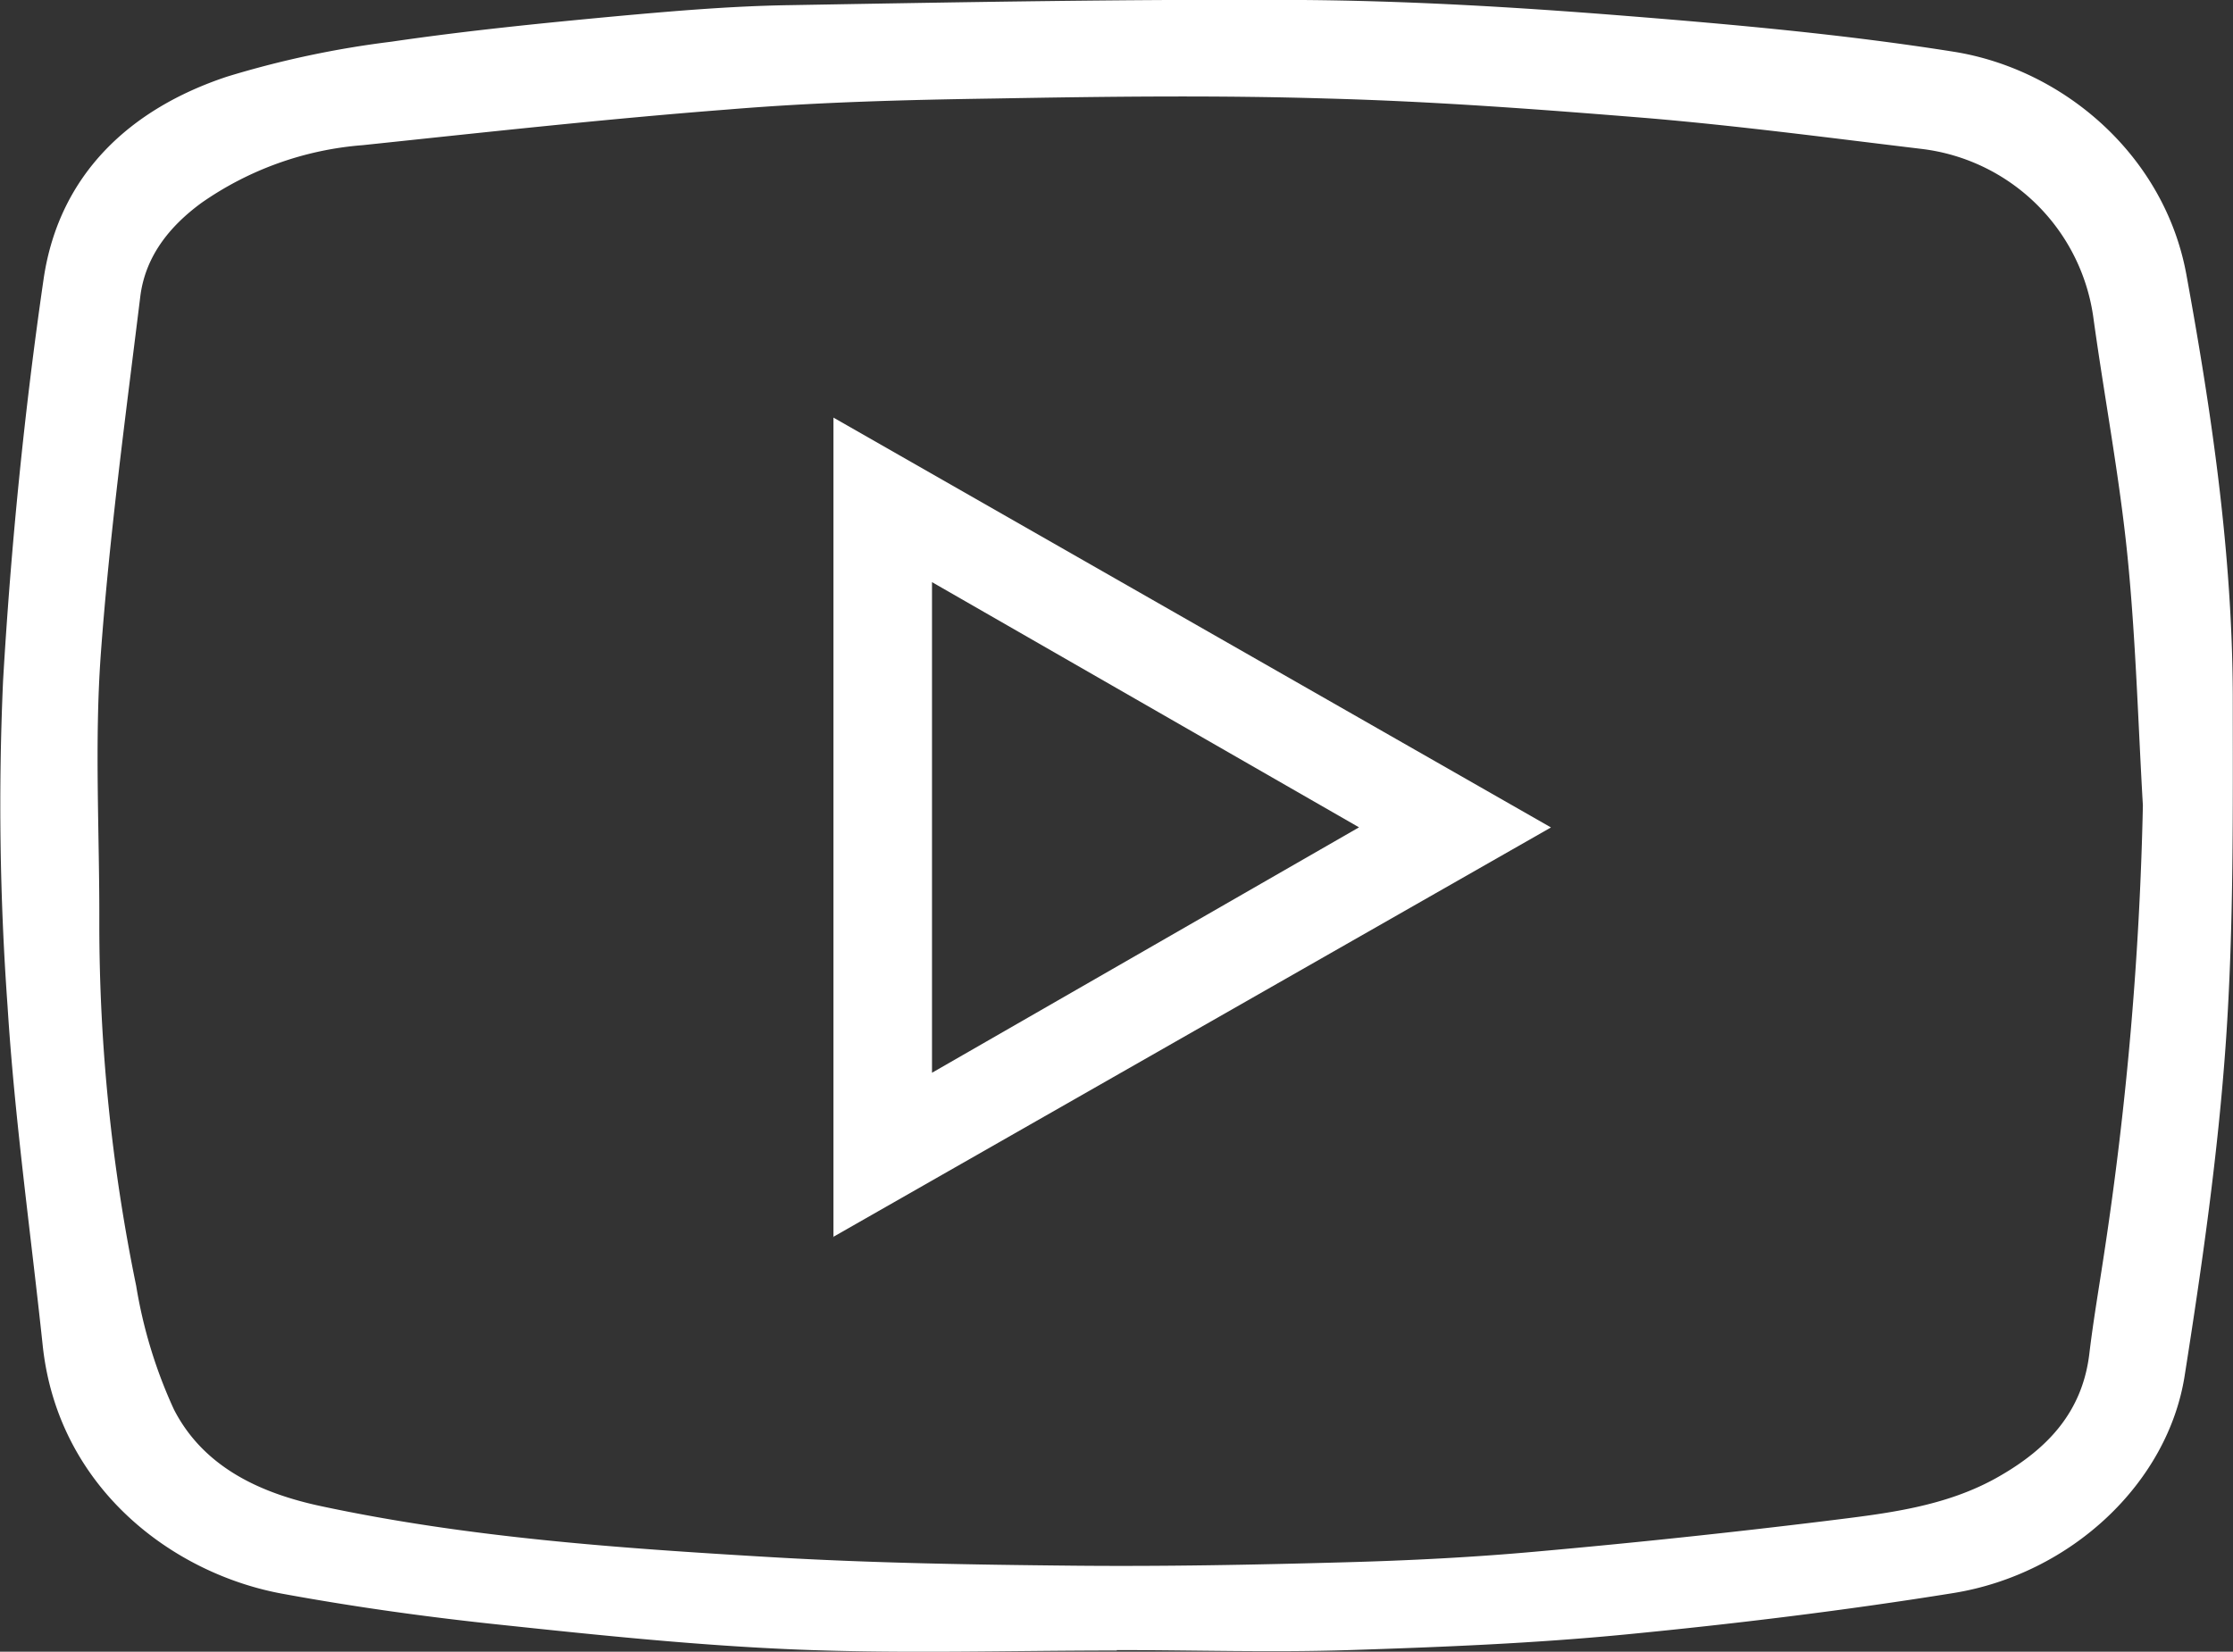
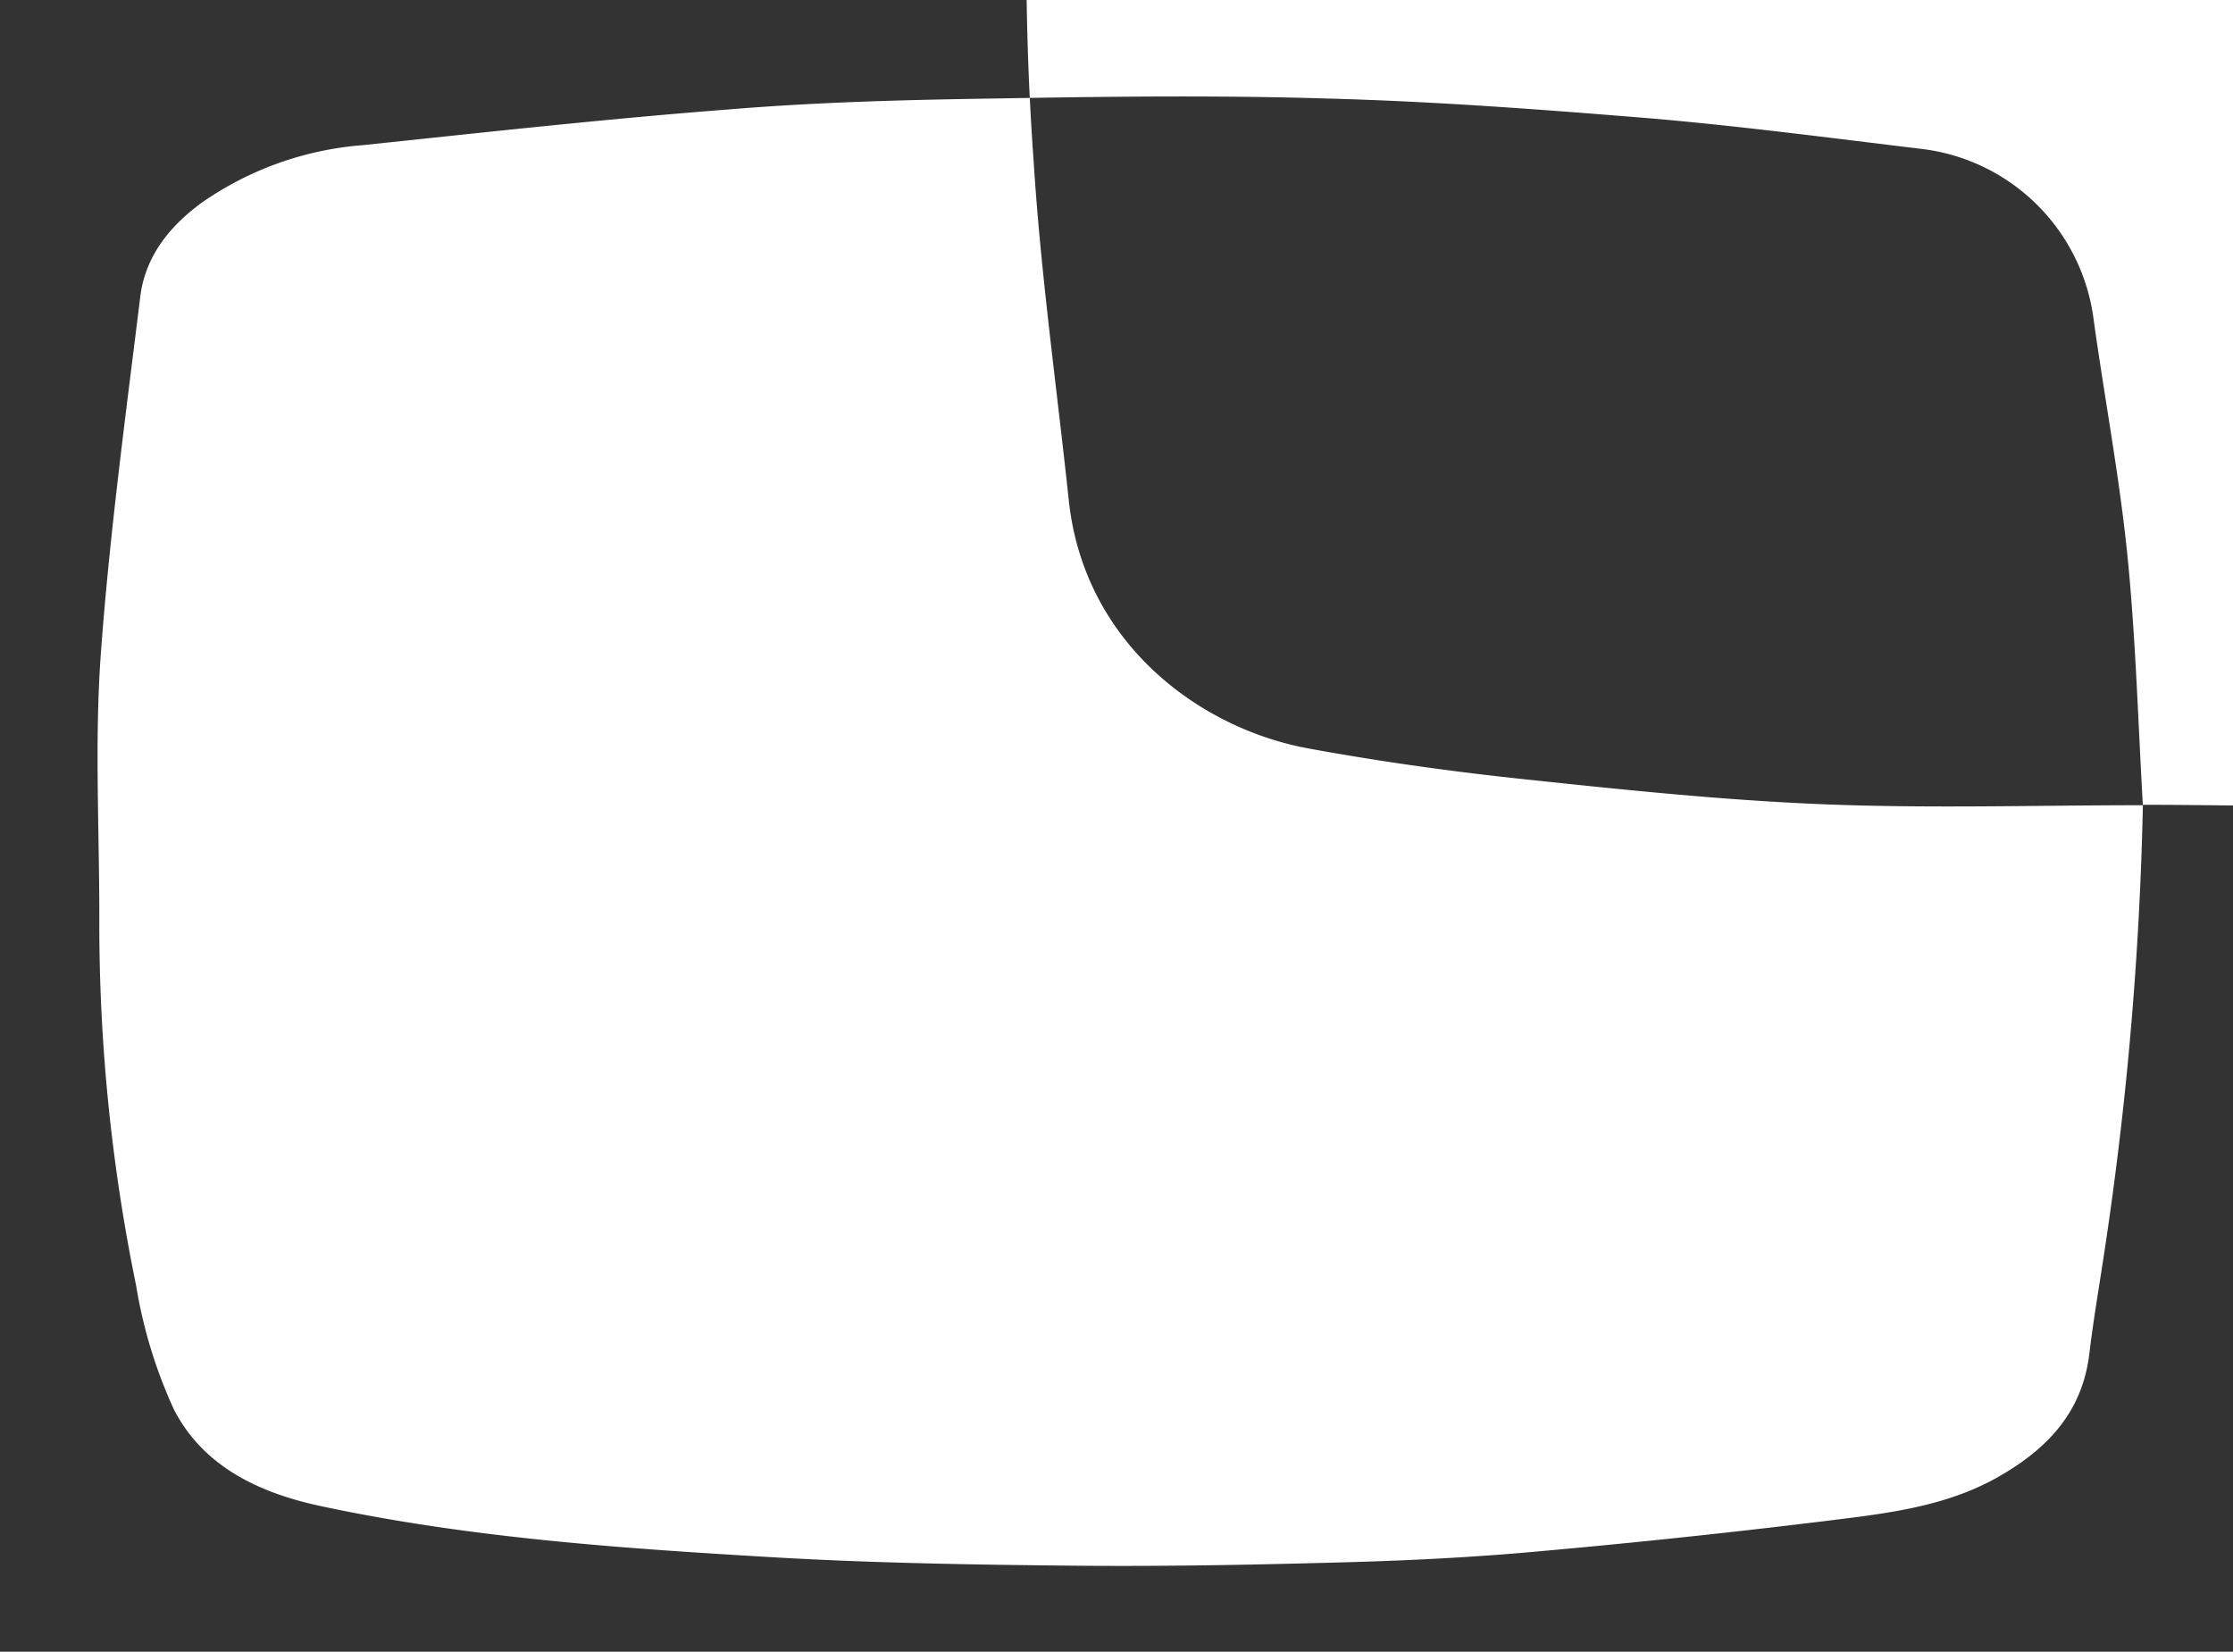
<svg xmlns="http://www.w3.org/2000/svg" viewBox="0 0 203.94 150.89">
  <rect x="0" y="0" width="203.94" height="150.89" fill="#333333" stroke="none" />
  <g fill="#fff">
-     <path d="m195.71 73.59c-.44-7.61-.65-15.24-1.41-22.82-.73-7.25-2.1-14.43-3.1-21.66a18 18 0 0 0 -15.73-15.51c-8.32-1-16.63-2.1-25-2.81-9.73-.79-19.47-1.53-29.3-1.79-10.12-.31-20.25-.18-30.38 0-8.1.12-16.2.33-24.27 1-11.14.86-22.26 2.09-33.38 3.26a29.69 29.69 0 0 0 -14.75 5.28c-2.94 2.16-5.13 4.91-5.58 8.57-1.33 10.82-2.81 21.75-3.61 32.73-.58 8.16-.1 16.36-.13 24.54a164.21 164.21 0 0 0 3.37 33.1 43.87 43.87 0 0 0 3.45 11.29c2.7 5.25 7.85 7.63 13.42 8.82 13.48 2.88 27.21 3.84 40.93 4.65 9.25.55 18.53.7 27.8.79 8.26.08 16.53-.08 24.79-.31 5.92-.16 11.83-.46 17.72-1q13.09-1.17 26.16-2.77c5.45-.68 11-1.26 15.91-4.1 4.42-2.54 7.57-5.89 8.2-11.19.37-3.08.9-6.14 1.36-9.21a315.81 315.81 0 0 0 3.53-40.89m-93.71 77.22c-9.67 0-19.34.3-29-.08-9.08-.36-18.14-1.3-27.17-2.26-6.7-.7-13.4-1.63-20-2.84-10.07-1.83-20.55-9.69-21.93-22.69-1.1-10.35-2.56-20.66-3.21-31a255.64 255.64 0 0 1 -.41-29.71c.72-12.31 1.94-24.63 3.72-36.83 1.44-9.47 7.9-15.44 16.74-18.37a88 88 0 0 1 15-3.19c6.82-1 13.7-1.69 20.57-2.33 5.26-.48 10.55-.93 15.83-1.01 15.59-.27 31.19-.56 46.78-.47 9.65.07 19.3.64 28.92 1.4 10.21.81 20.45 1.72 30.56 3.32s19.29 9.51 21.28 20.35c2.32 12.7 4.19 25.45 4.24 38.38 0 10.58.1 21.19-.63 31.72-.71 10.2-2.17 20.38-3.76 30.48-1.53 9.82-10.37 18.14-21.12 19.88-9.95 1.6-20 2.82-30 3.79-8.36.81-16.77 1.15-25.16 1.42-7.08.23-14.18 0-21.26 0" />
-     <path d="m85.12 53.18v44.82l39-22.42zm-9 59.86v-74.89l65.53 37.44-65.56 37.41" />
+     <path d="m195.71 73.59c-.44-7.61-.65-15.24-1.41-22.82-.73-7.25-2.1-14.43-3.1-21.66a18 18 0 0 0 -15.73-15.51c-8.32-1-16.63-2.1-25-2.81-9.73-.79-19.47-1.53-29.3-1.79-10.12-.31-20.25-.18-30.38 0-8.1.12-16.2.33-24.27 1-11.14.86-22.26 2.09-33.38 3.26a29.69 29.69 0 0 0 -14.75 5.28c-2.94 2.16-5.13 4.91-5.58 8.57-1.33 10.82-2.81 21.75-3.61 32.73-.58 8.16-.1 16.36-.13 24.54a164.21 164.21 0 0 0 3.37 33.1 43.87 43.87 0 0 0 3.45 11.29c2.7 5.25 7.85 7.63 13.42 8.82 13.48 2.88 27.21 3.84 40.93 4.65 9.25.55 18.53.7 27.8.79 8.26.08 16.53-.08 24.79-.31 5.92-.16 11.83-.46 17.72-1q13.09-1.17 26.16-2.77c5.45-.68 11-1.26 15.91-4.1 4.42-2.54 7.57-5.89 8.2-11.19.37-3.08.9-6.14 1.36-9.21a315.81 315.81 0 0 0 3.53-40.89c-9.67 0-19.34.3-29-.08-9.08-.36-18.14-1.3-27.17-2.26-6.7-.7-13.4-1.63-20-2.84-10.07-1.83-20.55-9.69-21.93-22.69-1.1-10.35-2.56-20.66-3.21-31a255.64 255.64 0 0 1 -.41-29.71c.72-12.31 1.94-24.63 3.72-36.83 1.44-9.47 7.9-15.44 16.74-18.37a88 88 0 0 1 15-3.19c6.82-1 13.7-1.69 20.57-2.33 5.26-.48 10.55-.93 15.83-1.01 15.59-.27 31.19-.56 46.78-.47 9.65.07 19.3.64 28.92 1.4 10.21.81 20.45 1.72 30.56 3.32s19.29 9.51 21.28 20.35c2.32 12.7 4.19 25.45 4.24 38.38 0 10.58.1 21.19-.63 31.72-.71 10.2-2.17 20.38-3.76 30.48-1.53 9.82-10.37 18.14-21.12 19.88-9.95 1.6-20 2.82-30 3.79-8.36.81-16.77 1.15-25.16 1.42-7.08.23-14.18 0-21.26 0" />
  </g>
</svg>